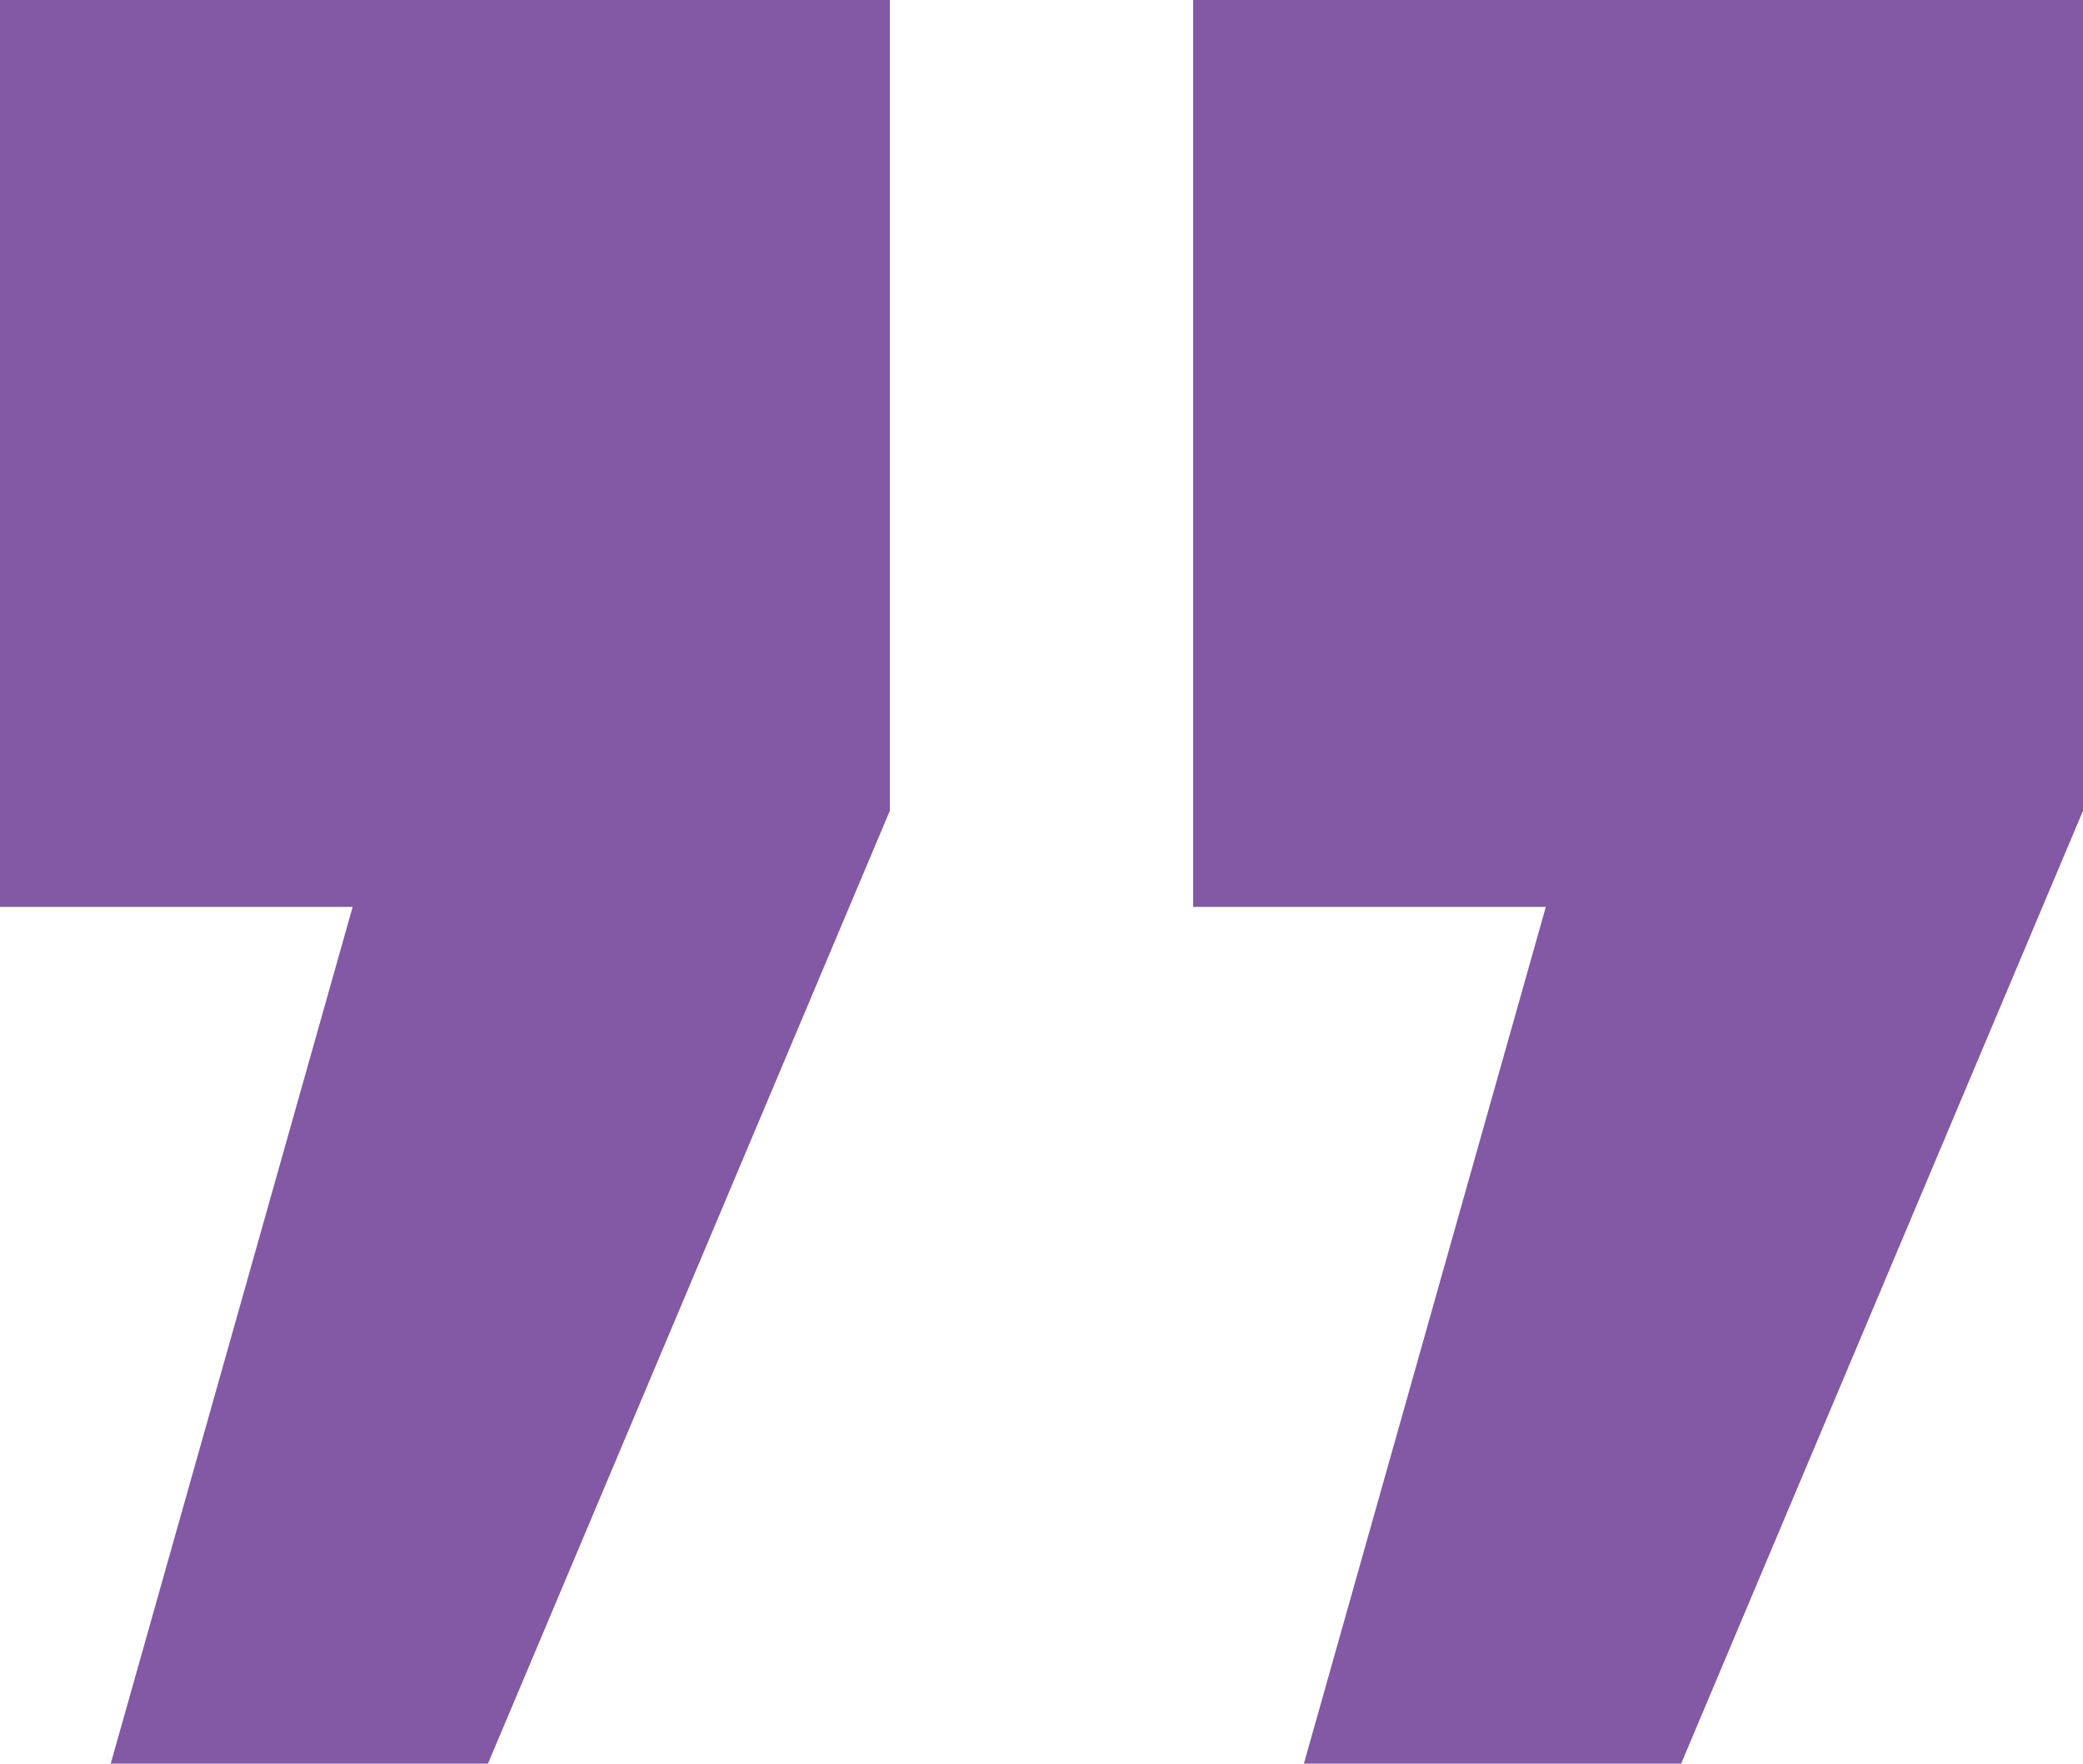
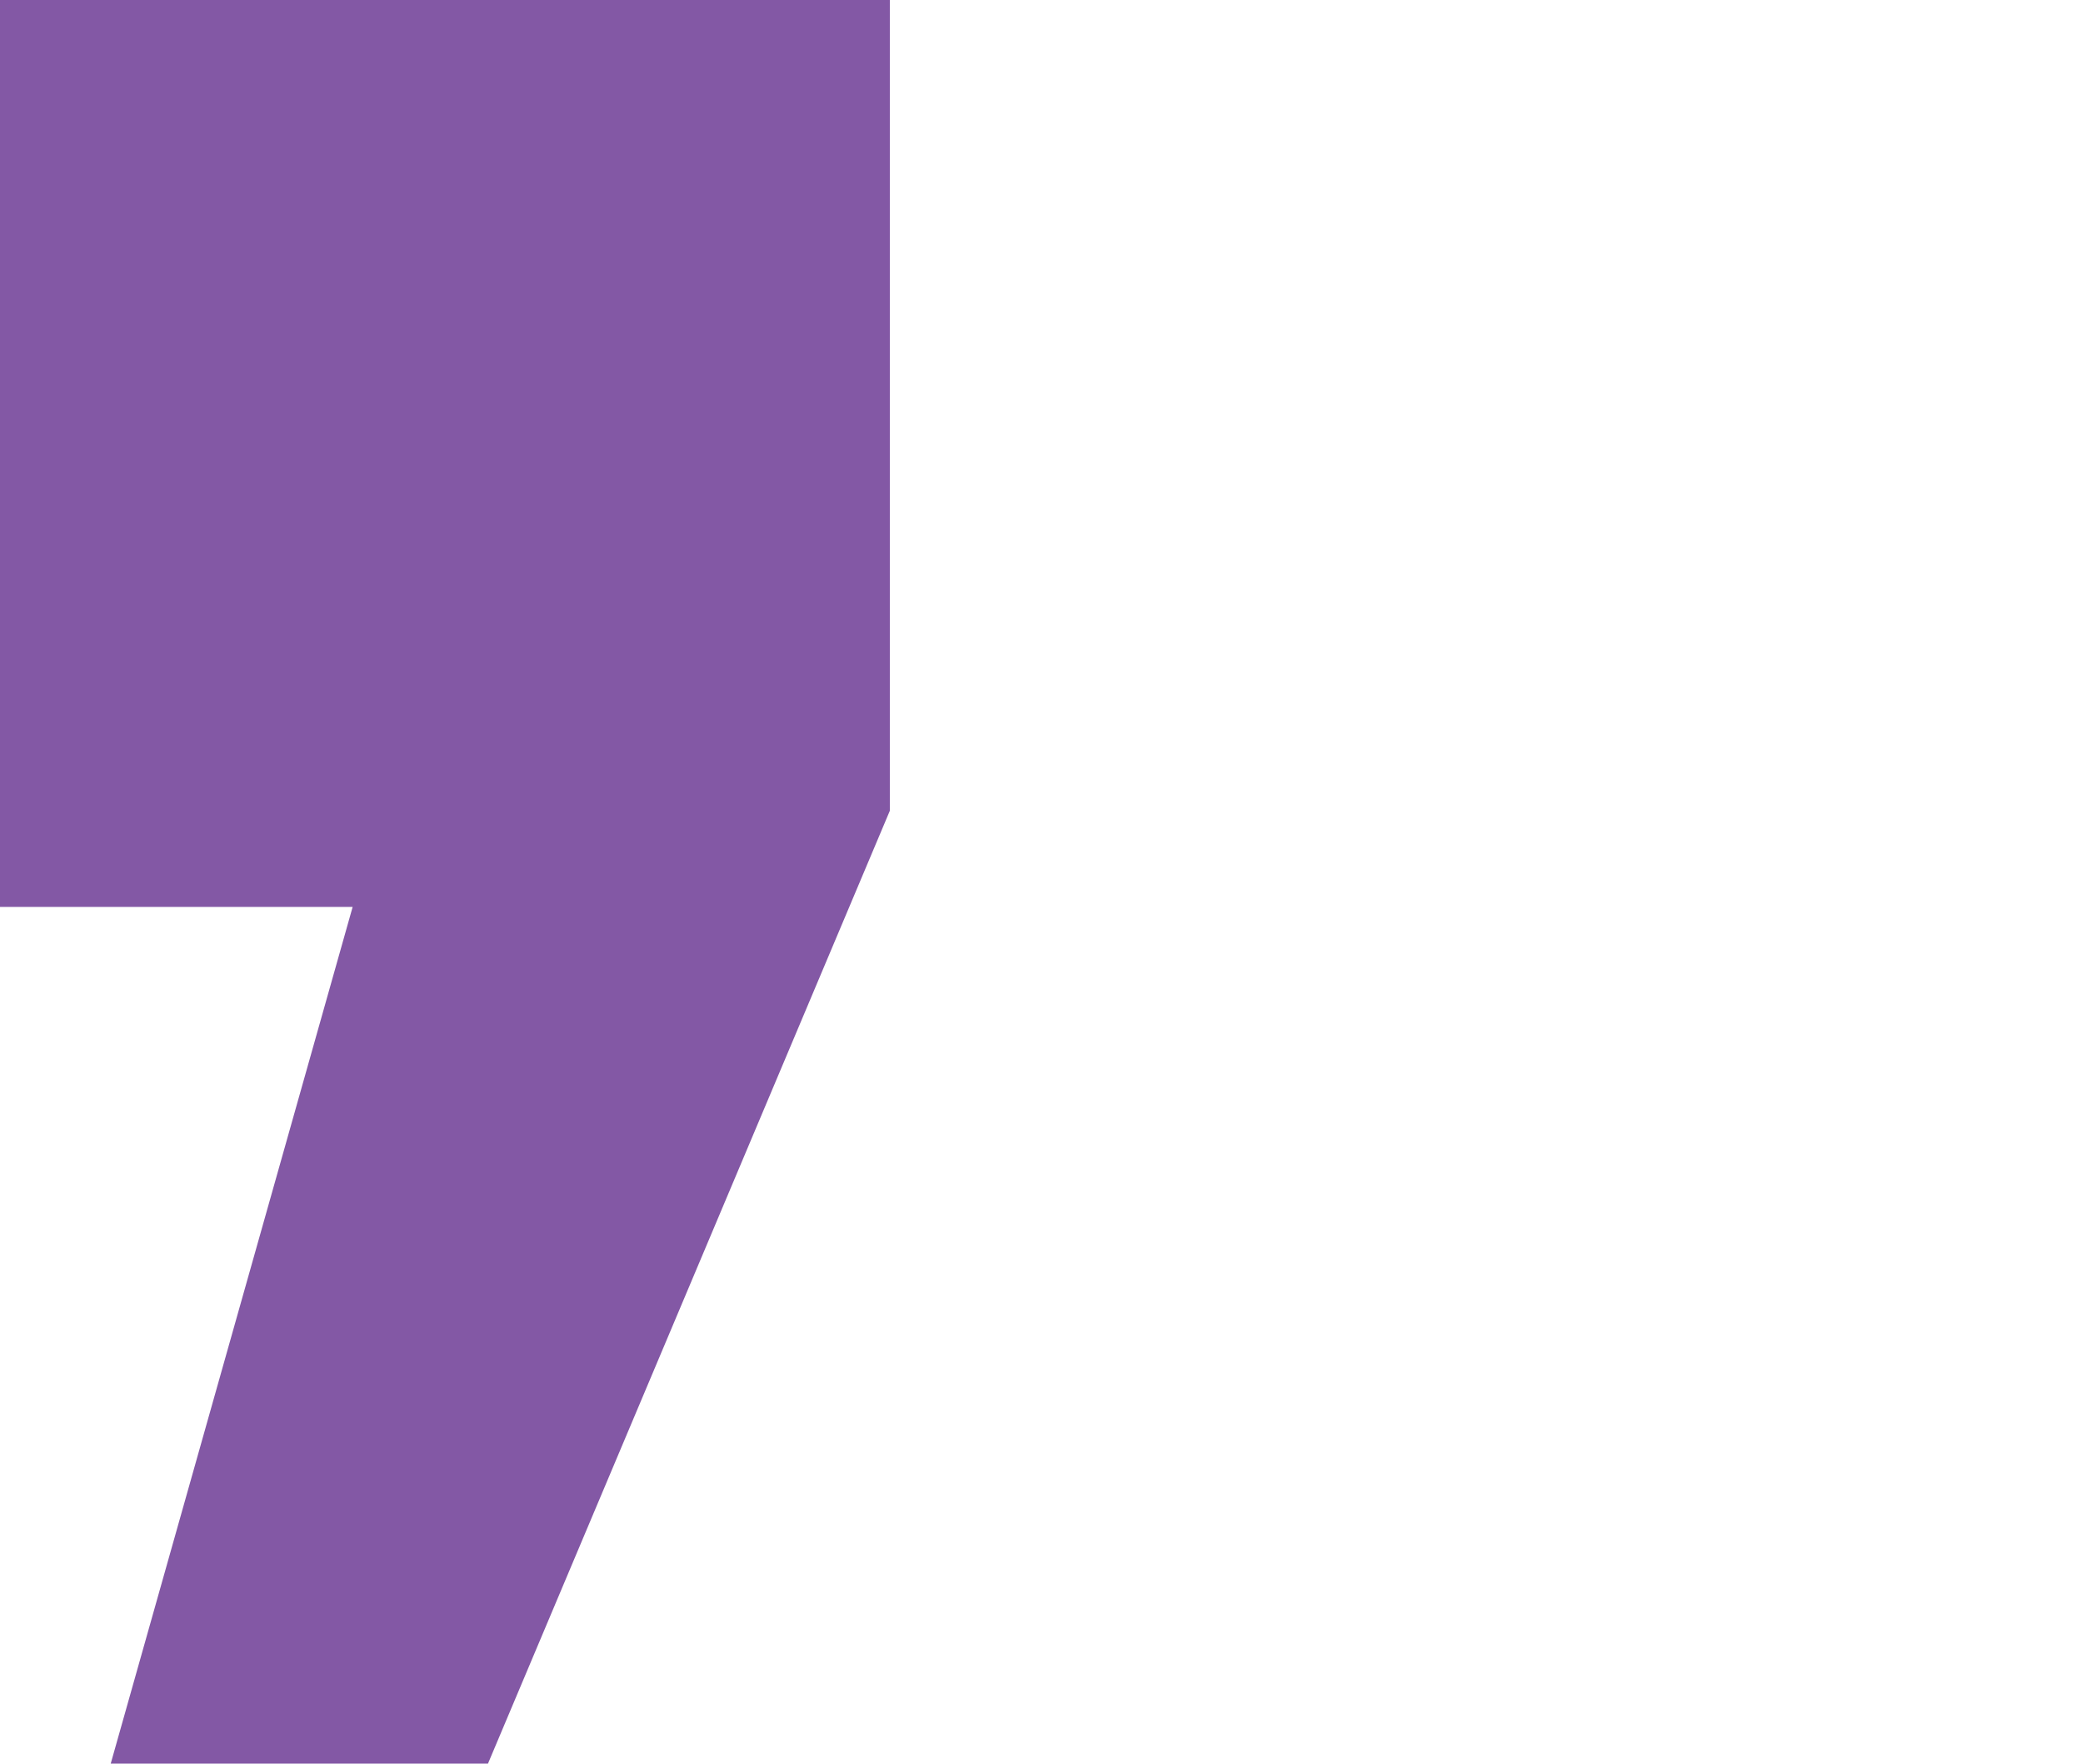
<svg xmlns="http://www.w3.org/2000/svg" width="652" height="552" viewBox="0 0 652 552" fill="none">
  <path d="M0 283.848L0 0L278.526 0L278.526 253.763L152.74 552H34.655L110.384 283.848H0Z" fill="#8358A5" />
-   <path d="M373.474 283.848L373.474 1.00046e-05L652 1.00046e-05V253.763L526.214 552L408.129 552L483.857 283.848H373.474Z" fill="#8358A5" />
</svg>